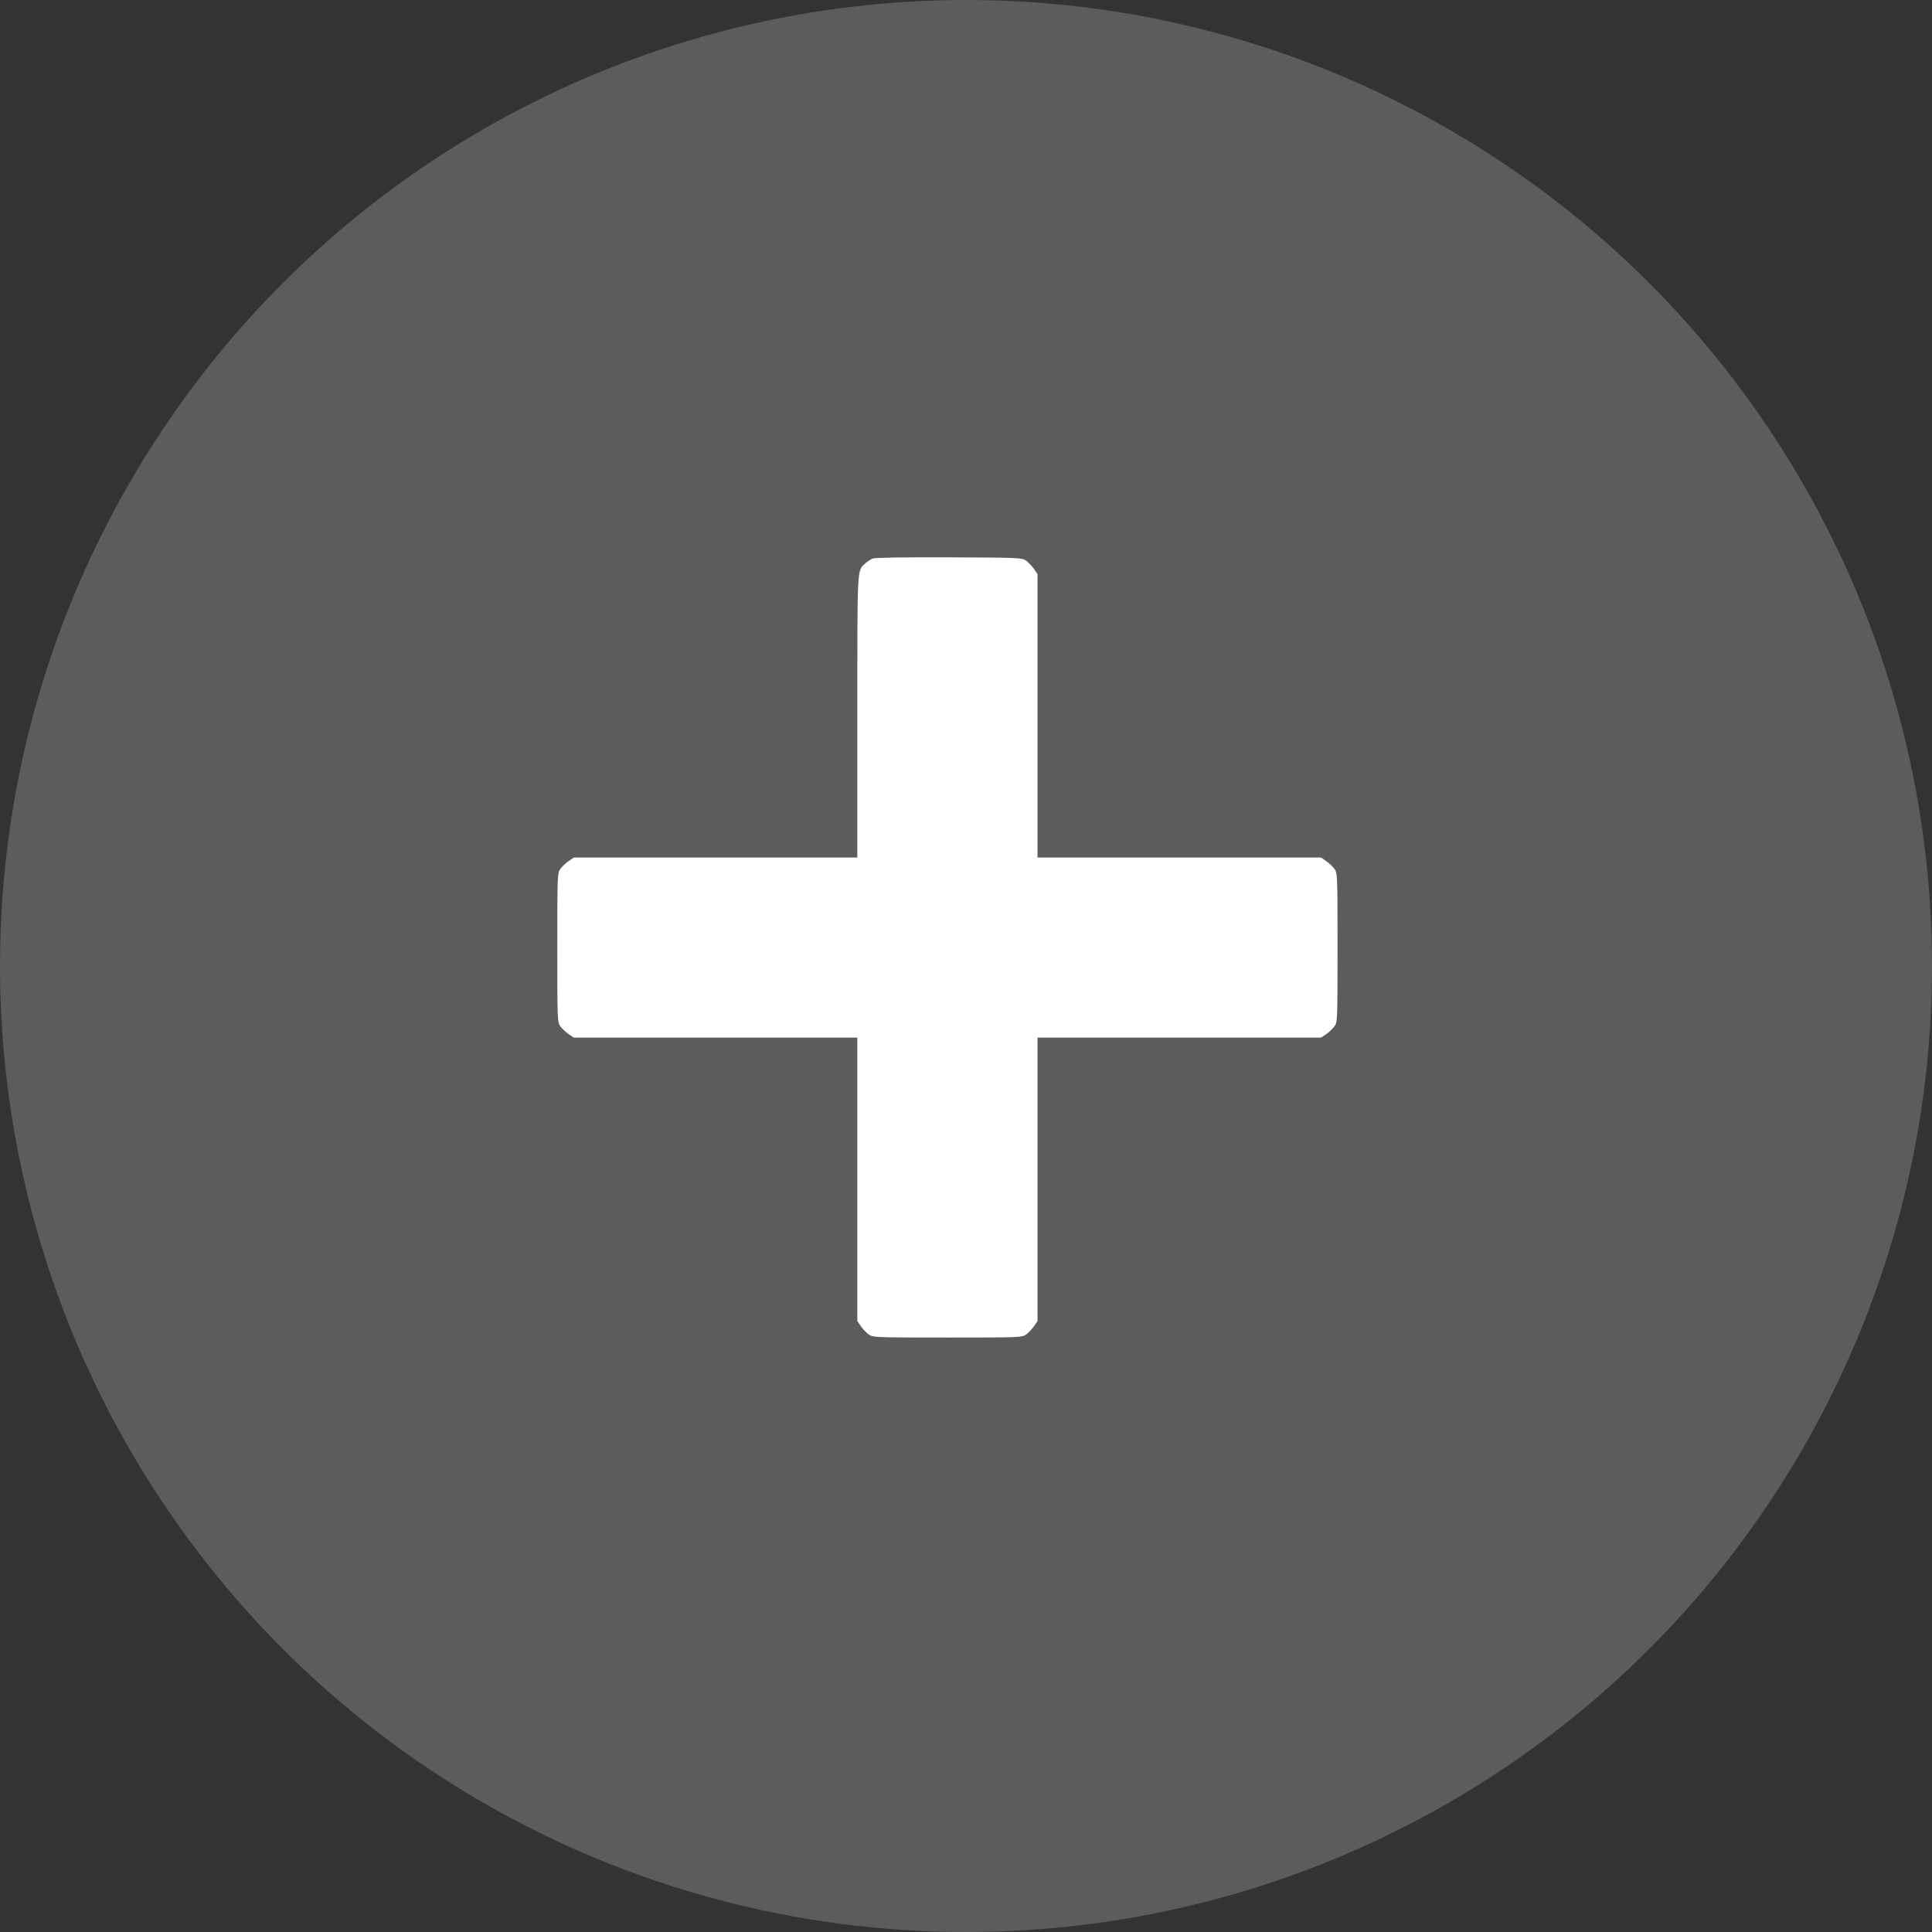
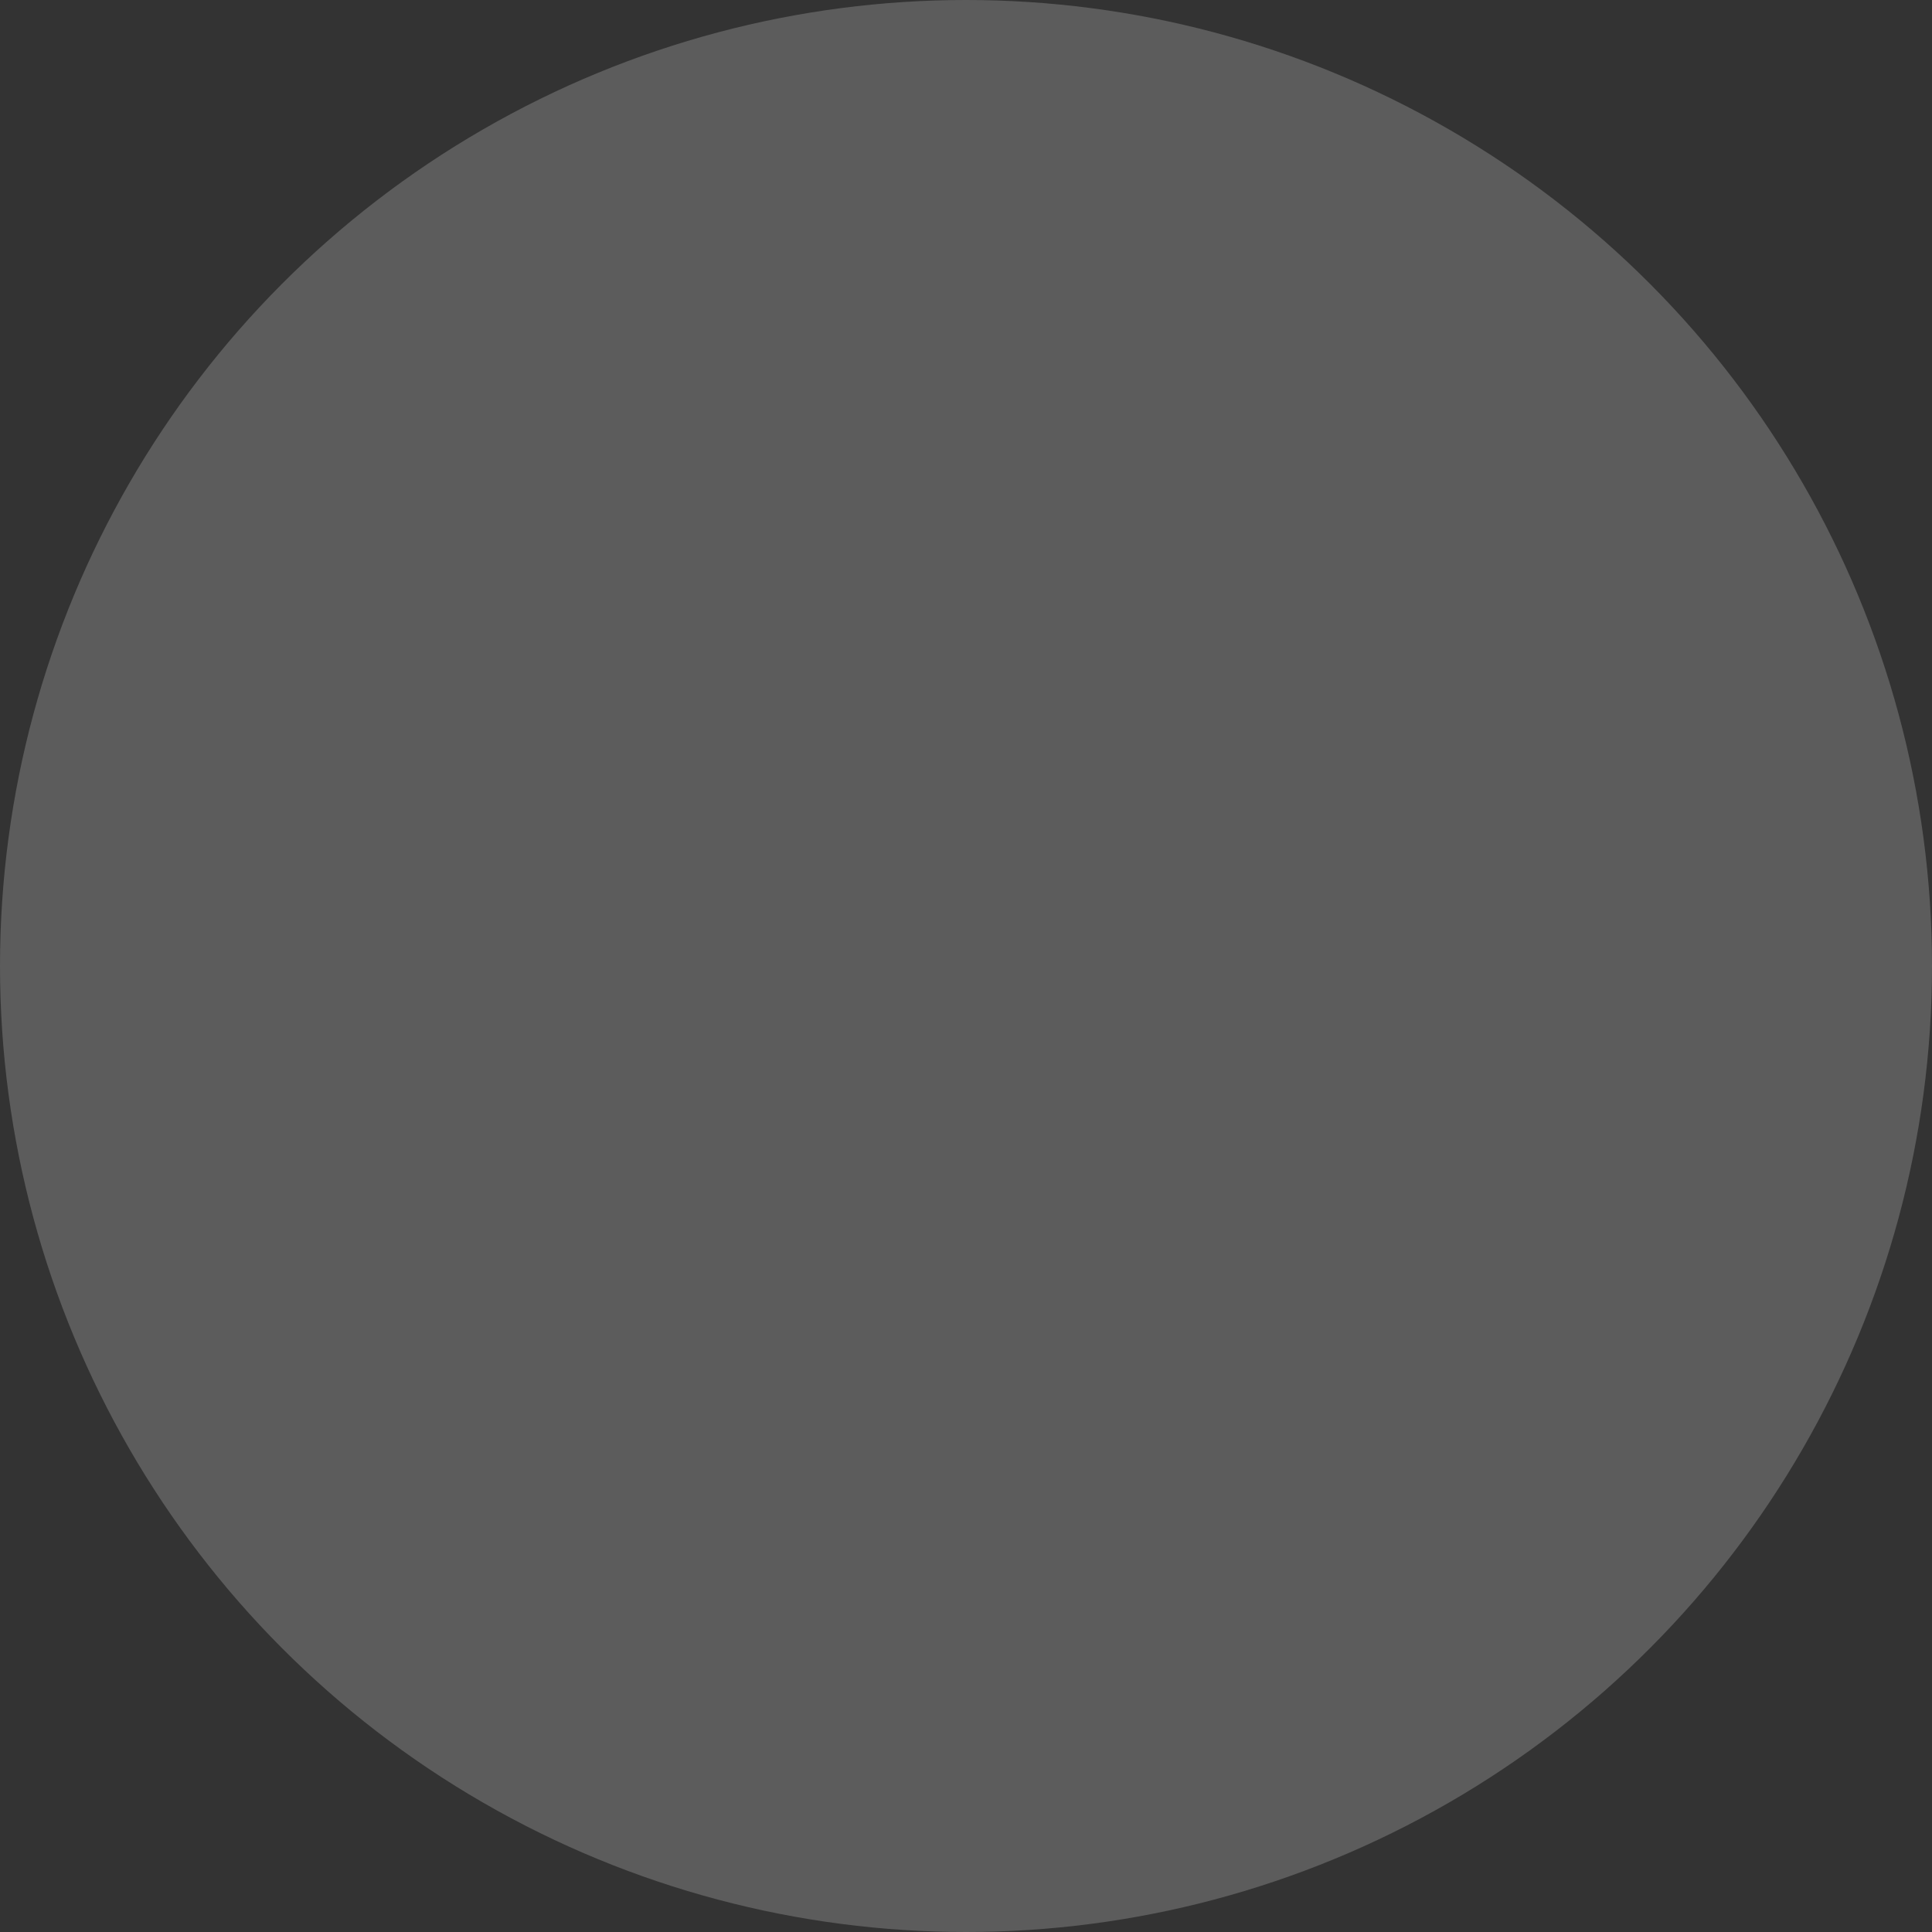
<svg xmlns="http://www.w3.org/2000/svg" width="52" height="52" viewBox="0 0 52 52" fill="none">
  <rect x="0" y="0" width="52" height="52" fill="#333333" stroke="none" />
  <circle cx="26" cy="26" r="26" fill="white" fill-opacity="0.2" />
-   <path fill-rule="evenodd" clip-rule="evenodd" d="M23.486 15.034C23.43 15.057 23.34 15.117 23.287 15.166C23.066 15.373 23.075 15.184 23.075 19.279V23.081H19.259H15.444L15.308 23.174C15.233 23.224 15.133 23.318 15.086 23.382C15.002 23.496 15 23.533 15 25.505C15 27.477 15.002 27.514 15.086 27.628C15.133 27.691 15.233 27.785 15.308 27.836L15.444 27.928H19.259H23.075V31.742V35.556L23.168 35.692C23.219 35.767 23.312 35.867 23.376 35.914C23.49 35.998 23.527 36 25.5 36C27.473 36 27.51 35.998 27.624 35.914C27.688 35.867 27.781 35.767 27.832 35.692L27.925 35.556V31.742V27.928H31.741H35.556L35.692 27.836C35.767 27.785 35.867 27.691 35.914 27.628C35.998 27.514 36 27.477 36 25.505C36 23.533 35.998 23.496 35.914 23.382C35.867 23.318 35.767 23.224 35.692 23.174L35.556 23.081H31.741H27.925V19.267V15.453L27.832 15.317C27.781 15.242 27.688 15.143 27.624 15.095C27.51 15.011 27.465 15.009 25.548 15.001C24.303 14.996 23.552 15.008 23.486 15.034Z" fill="white" />
</svg>